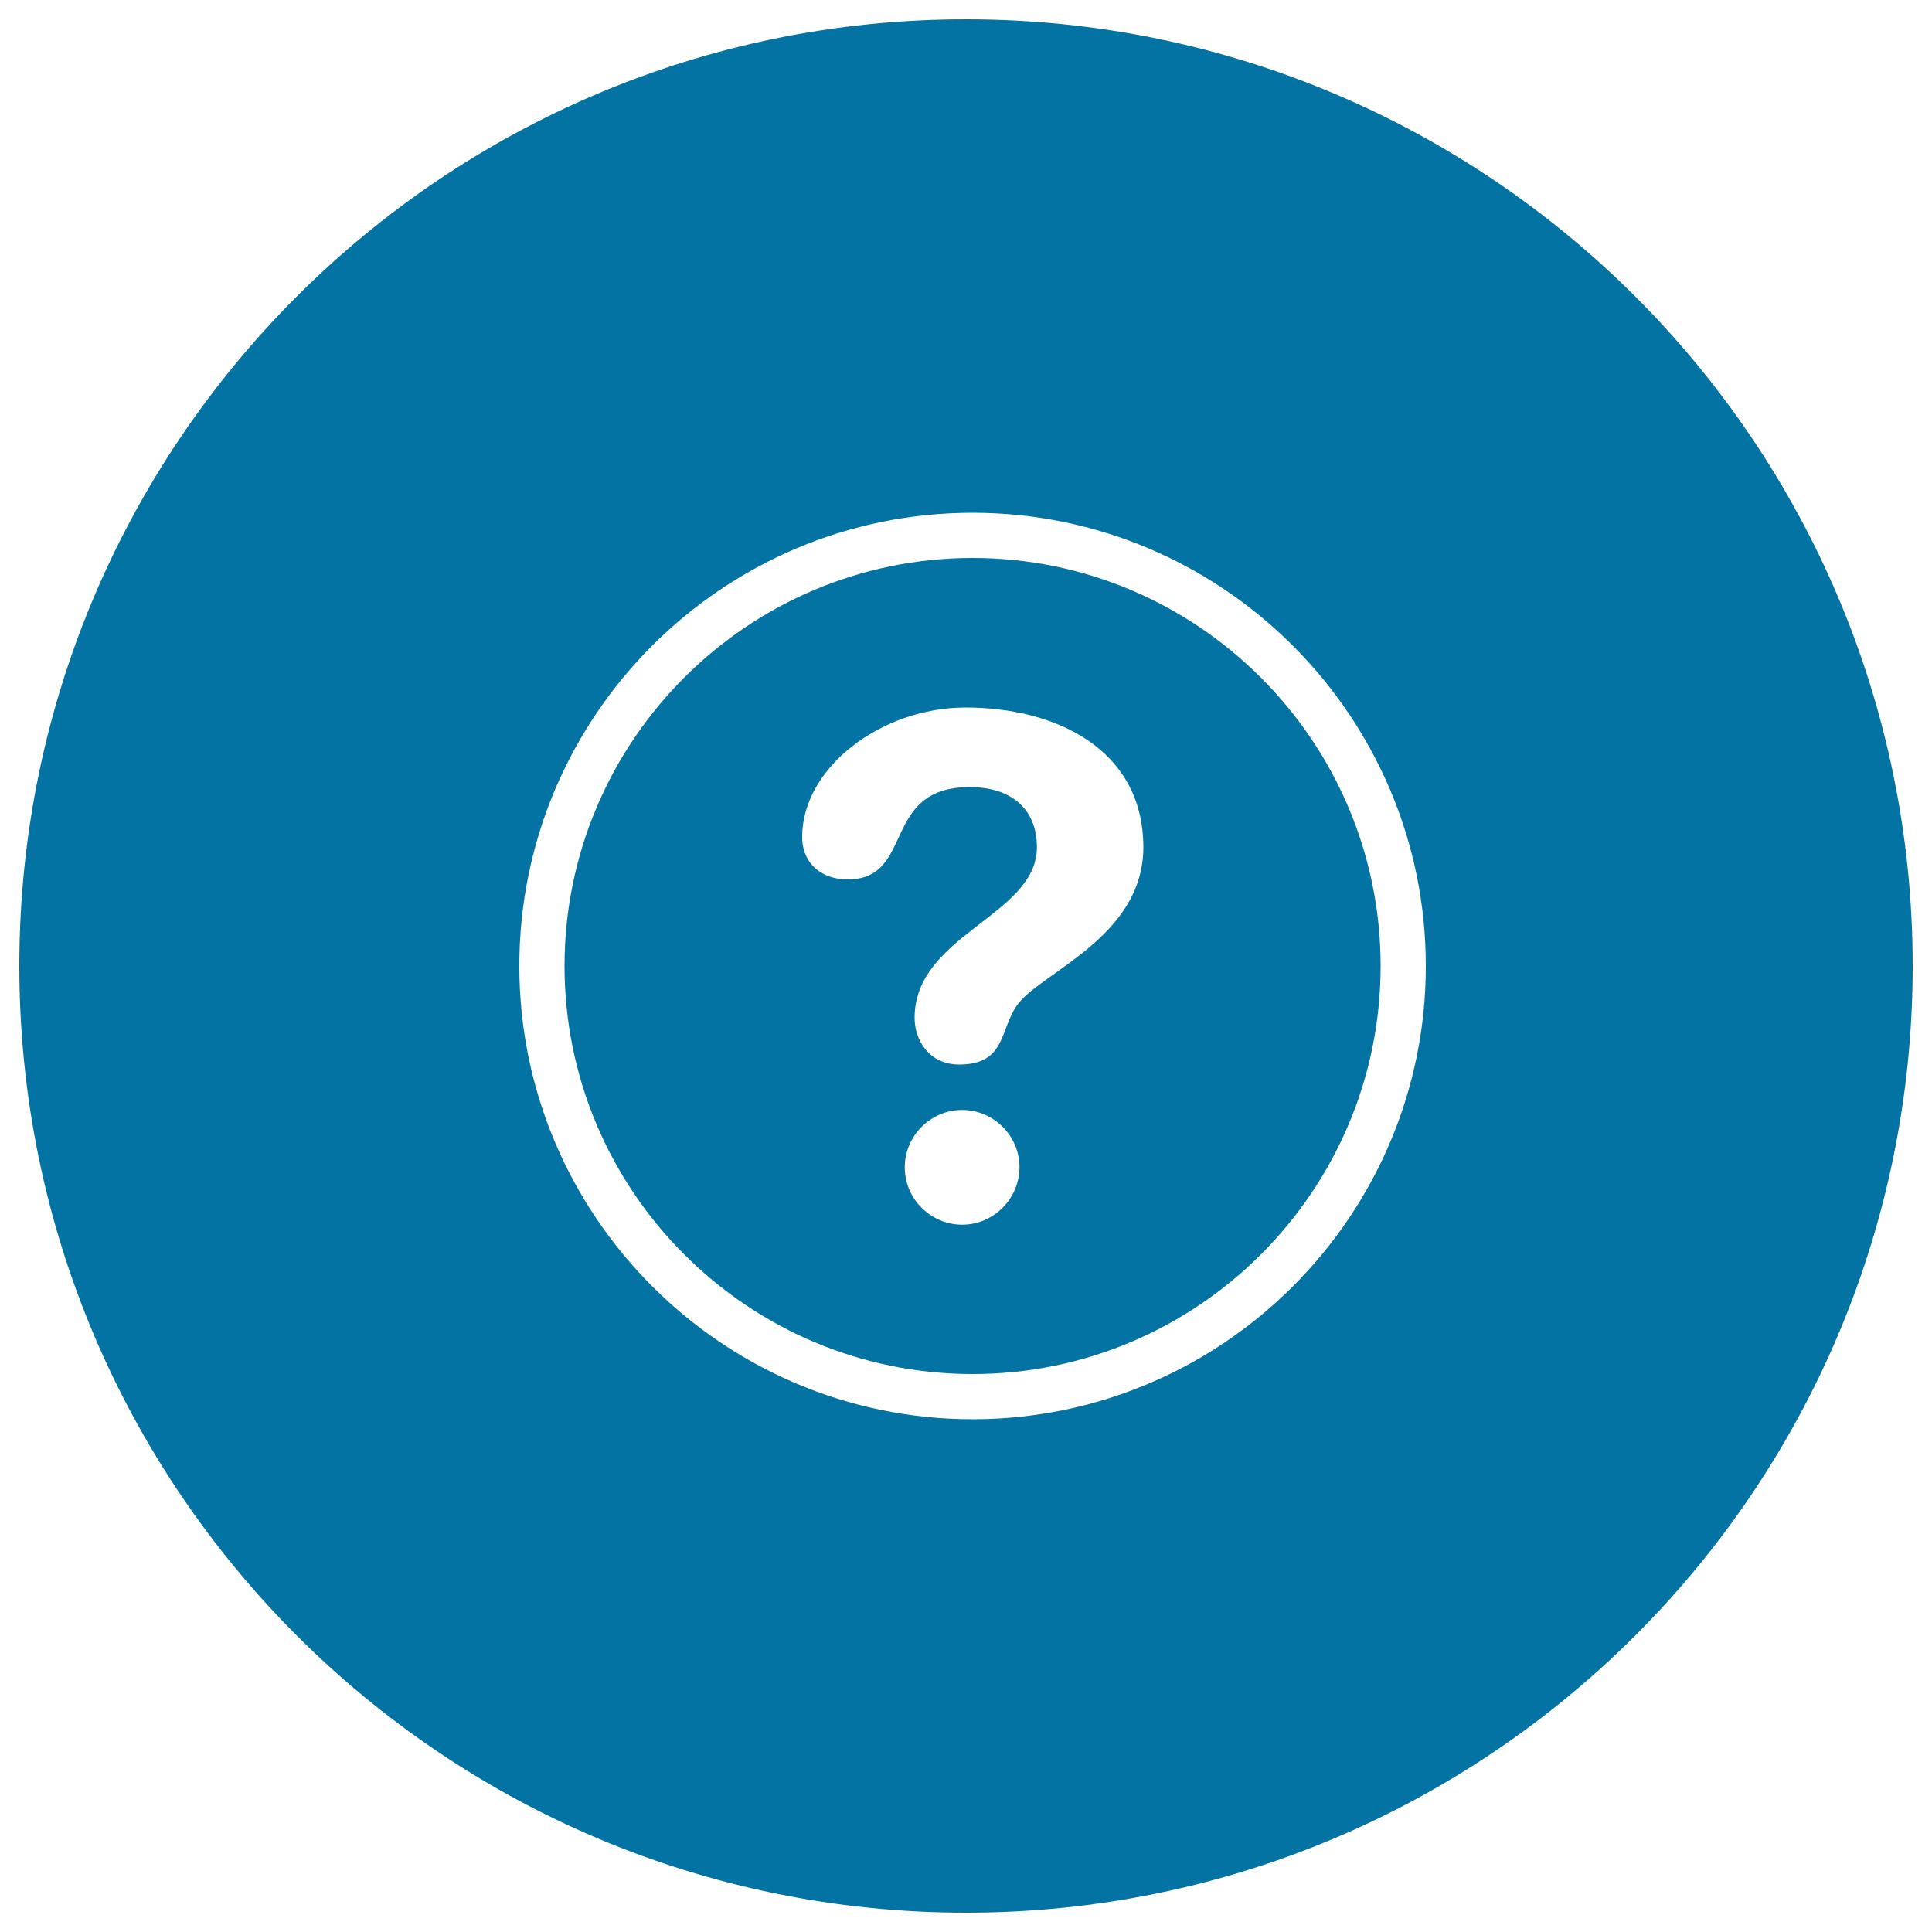
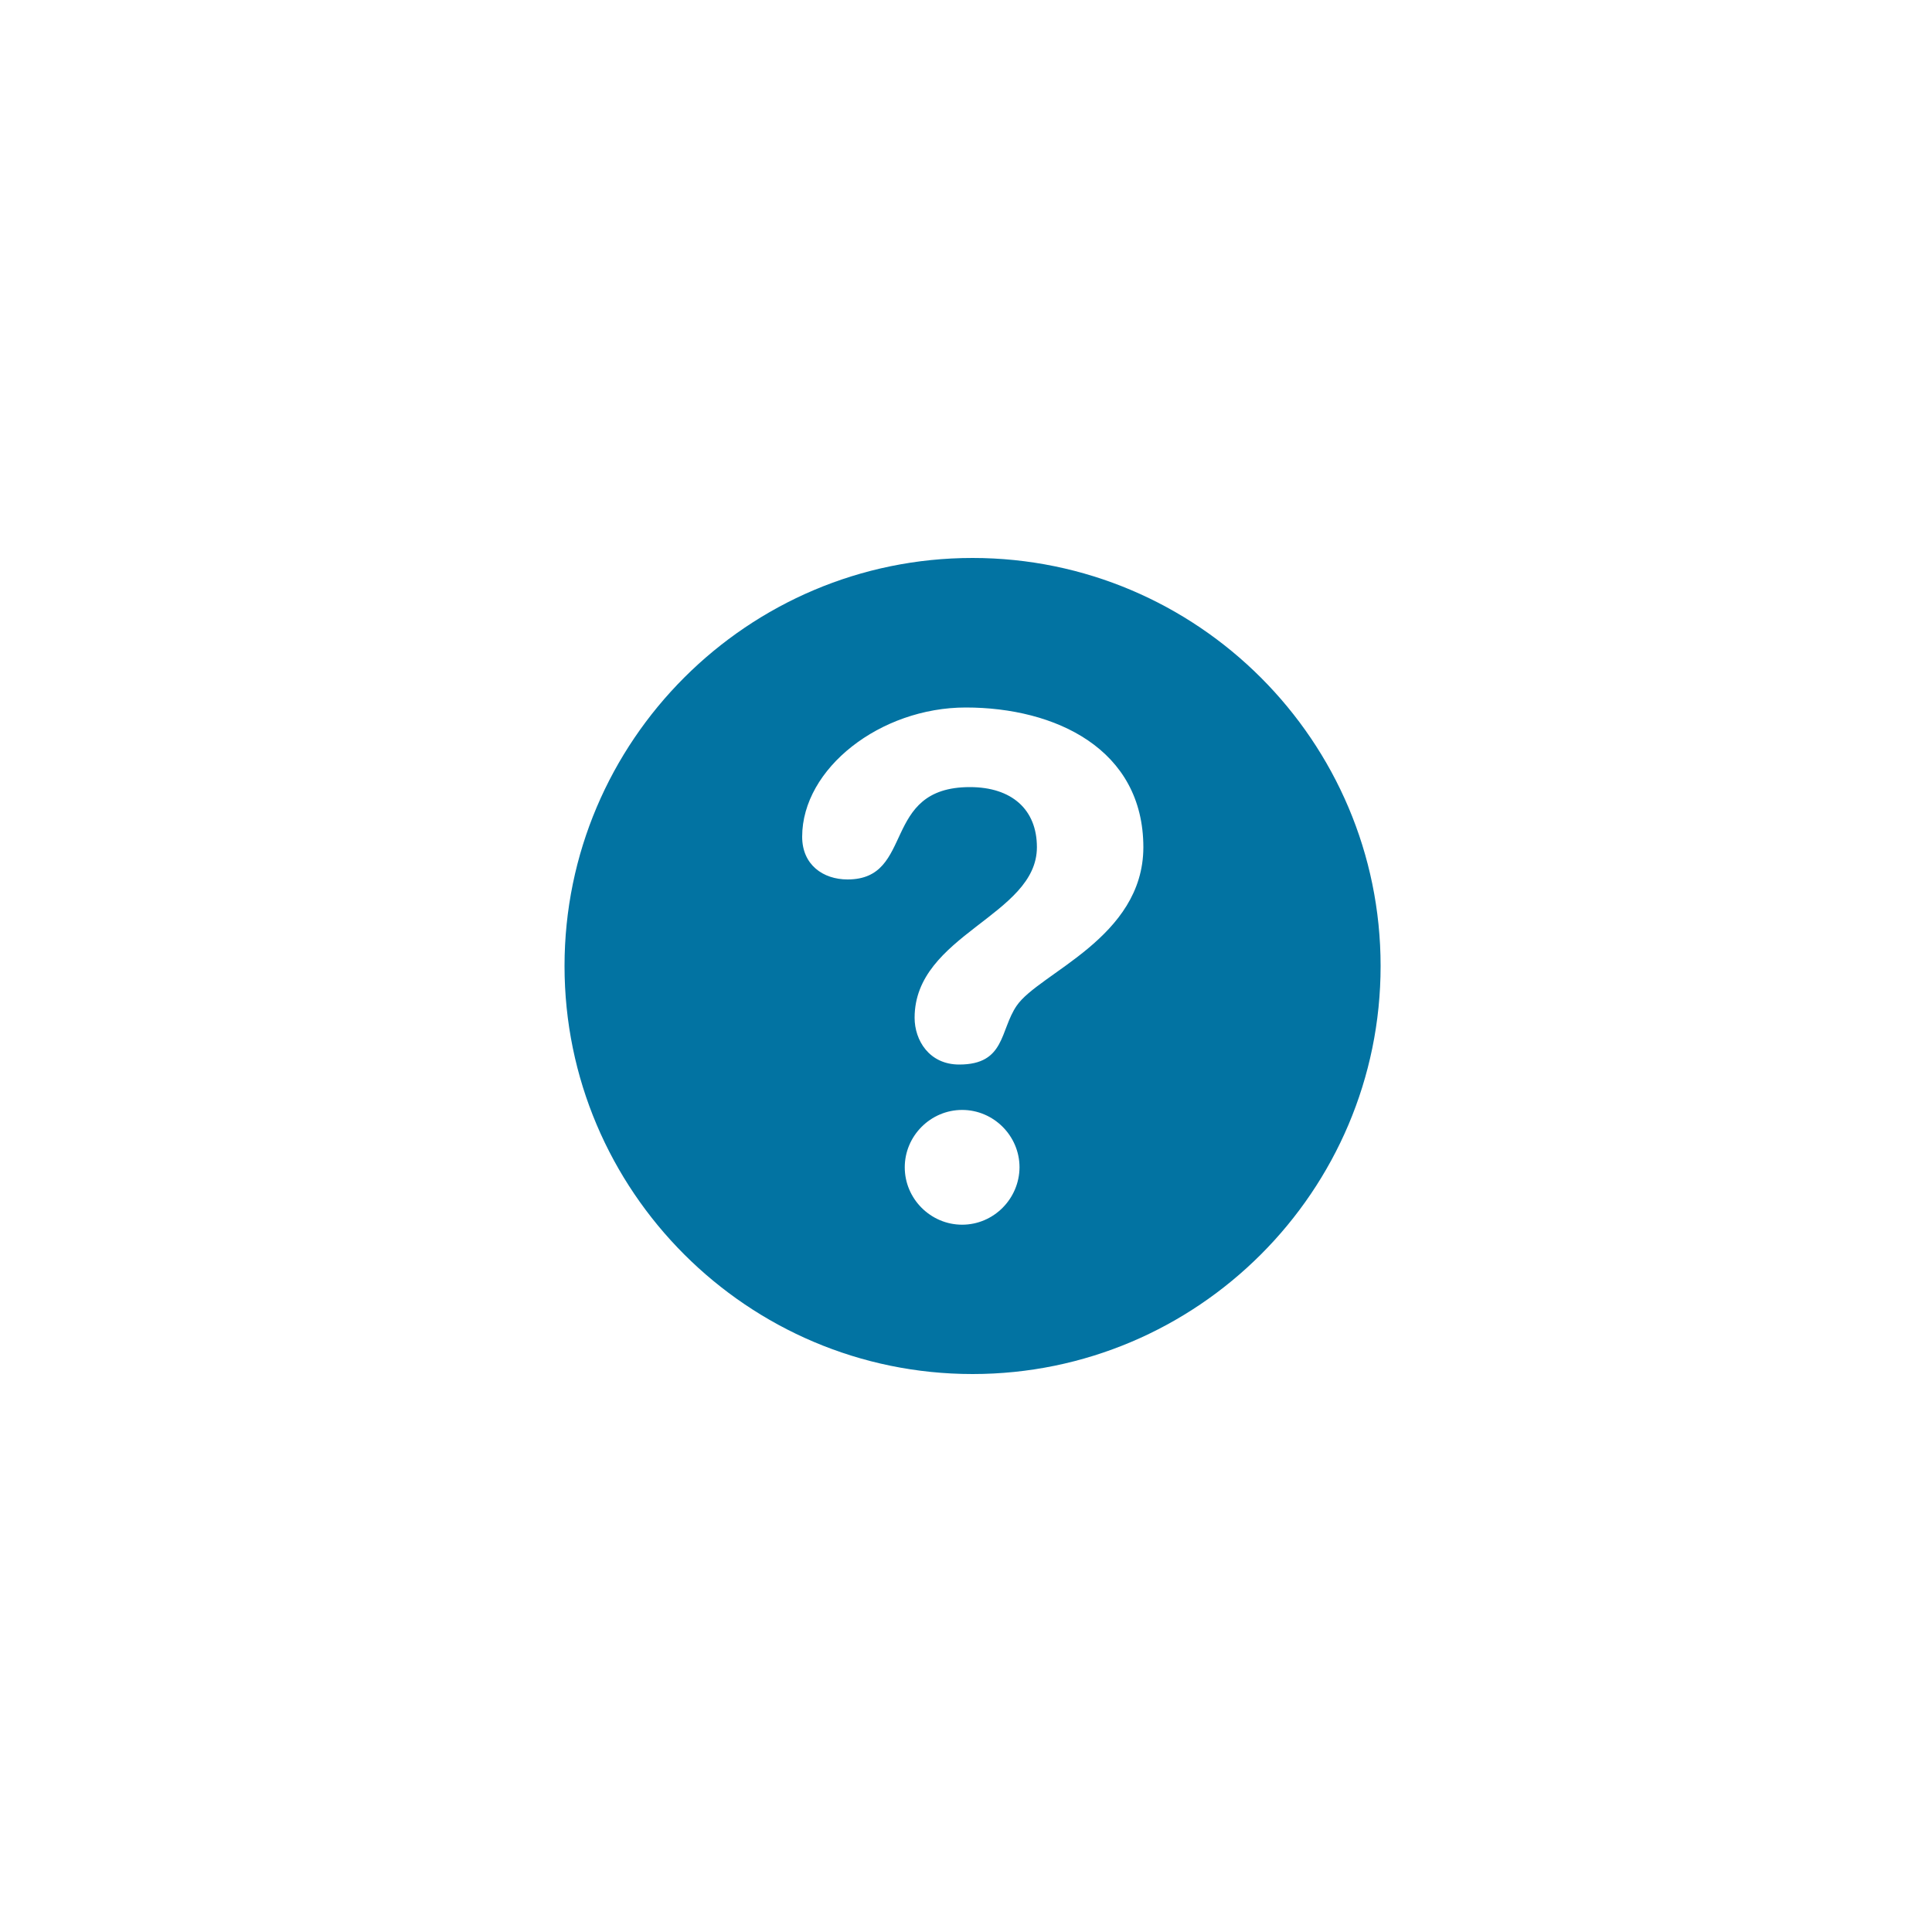
<svg xmlns="http://www.w3.org/2000/svg" viewBox="0 0 1000 1000" style="fill:#0273a2">
  <title>Question Sign In Circles SVG icon</title>
  <g>
    <g>
      <path d="M503.4,288.8c-116.4,0-211.2,94.7-211.2,211.2c0,116.4,94.7,211.2,211.2,211.2c116.4,0,211.2-94.7,211.2-211.2C714.6,383.6,619.8,288.8,503.4,288.8z M498,633.9c-16.3,0-29.7-13.4-29.7-29.7c0-16.3,13.4-29.7,29.7-29.7c16.3,0,29.7,13.4,29.7,29.7C527.6,620.5,514.3,633.9,498,633.9z M526.2,520.6c-8.7,12.7-5.8,30.4-29.7,30.4c-15.6,0-23.1-12.6-23.1-24.2c0-43.1,63.3-52.8,63.3-88.3c0-19.5-13-31.1-34.7-31.1c-46.3,0-28.2,47.8-63.3,47.8c-12.7,0-23.5-7.6-23.5-22.1c0-35.4,40.5-66.9,84.7-66.9c46.3,0,91.9,21.4,91.9,72.4C591.7,485.5,537.7,503.6,526.2,520.6z" />
-       <path d="M500,10C229.4,10,10,229.4,10,500c0,270.6,219.4,490,490,490c270.6,0,490-219.4,490-490C990,229.4,770.6,10,500,10z M503.4,734.6c-129.3,0-234.6-105.2-234.6-234.6c0-129.4,105.2-234.6,234.6-234.6C632.7,265.4,738,370.7,738,500C738,629.4,632.7,734.6,503.4,734.6z" />
    </g>
  </g>
</svg>